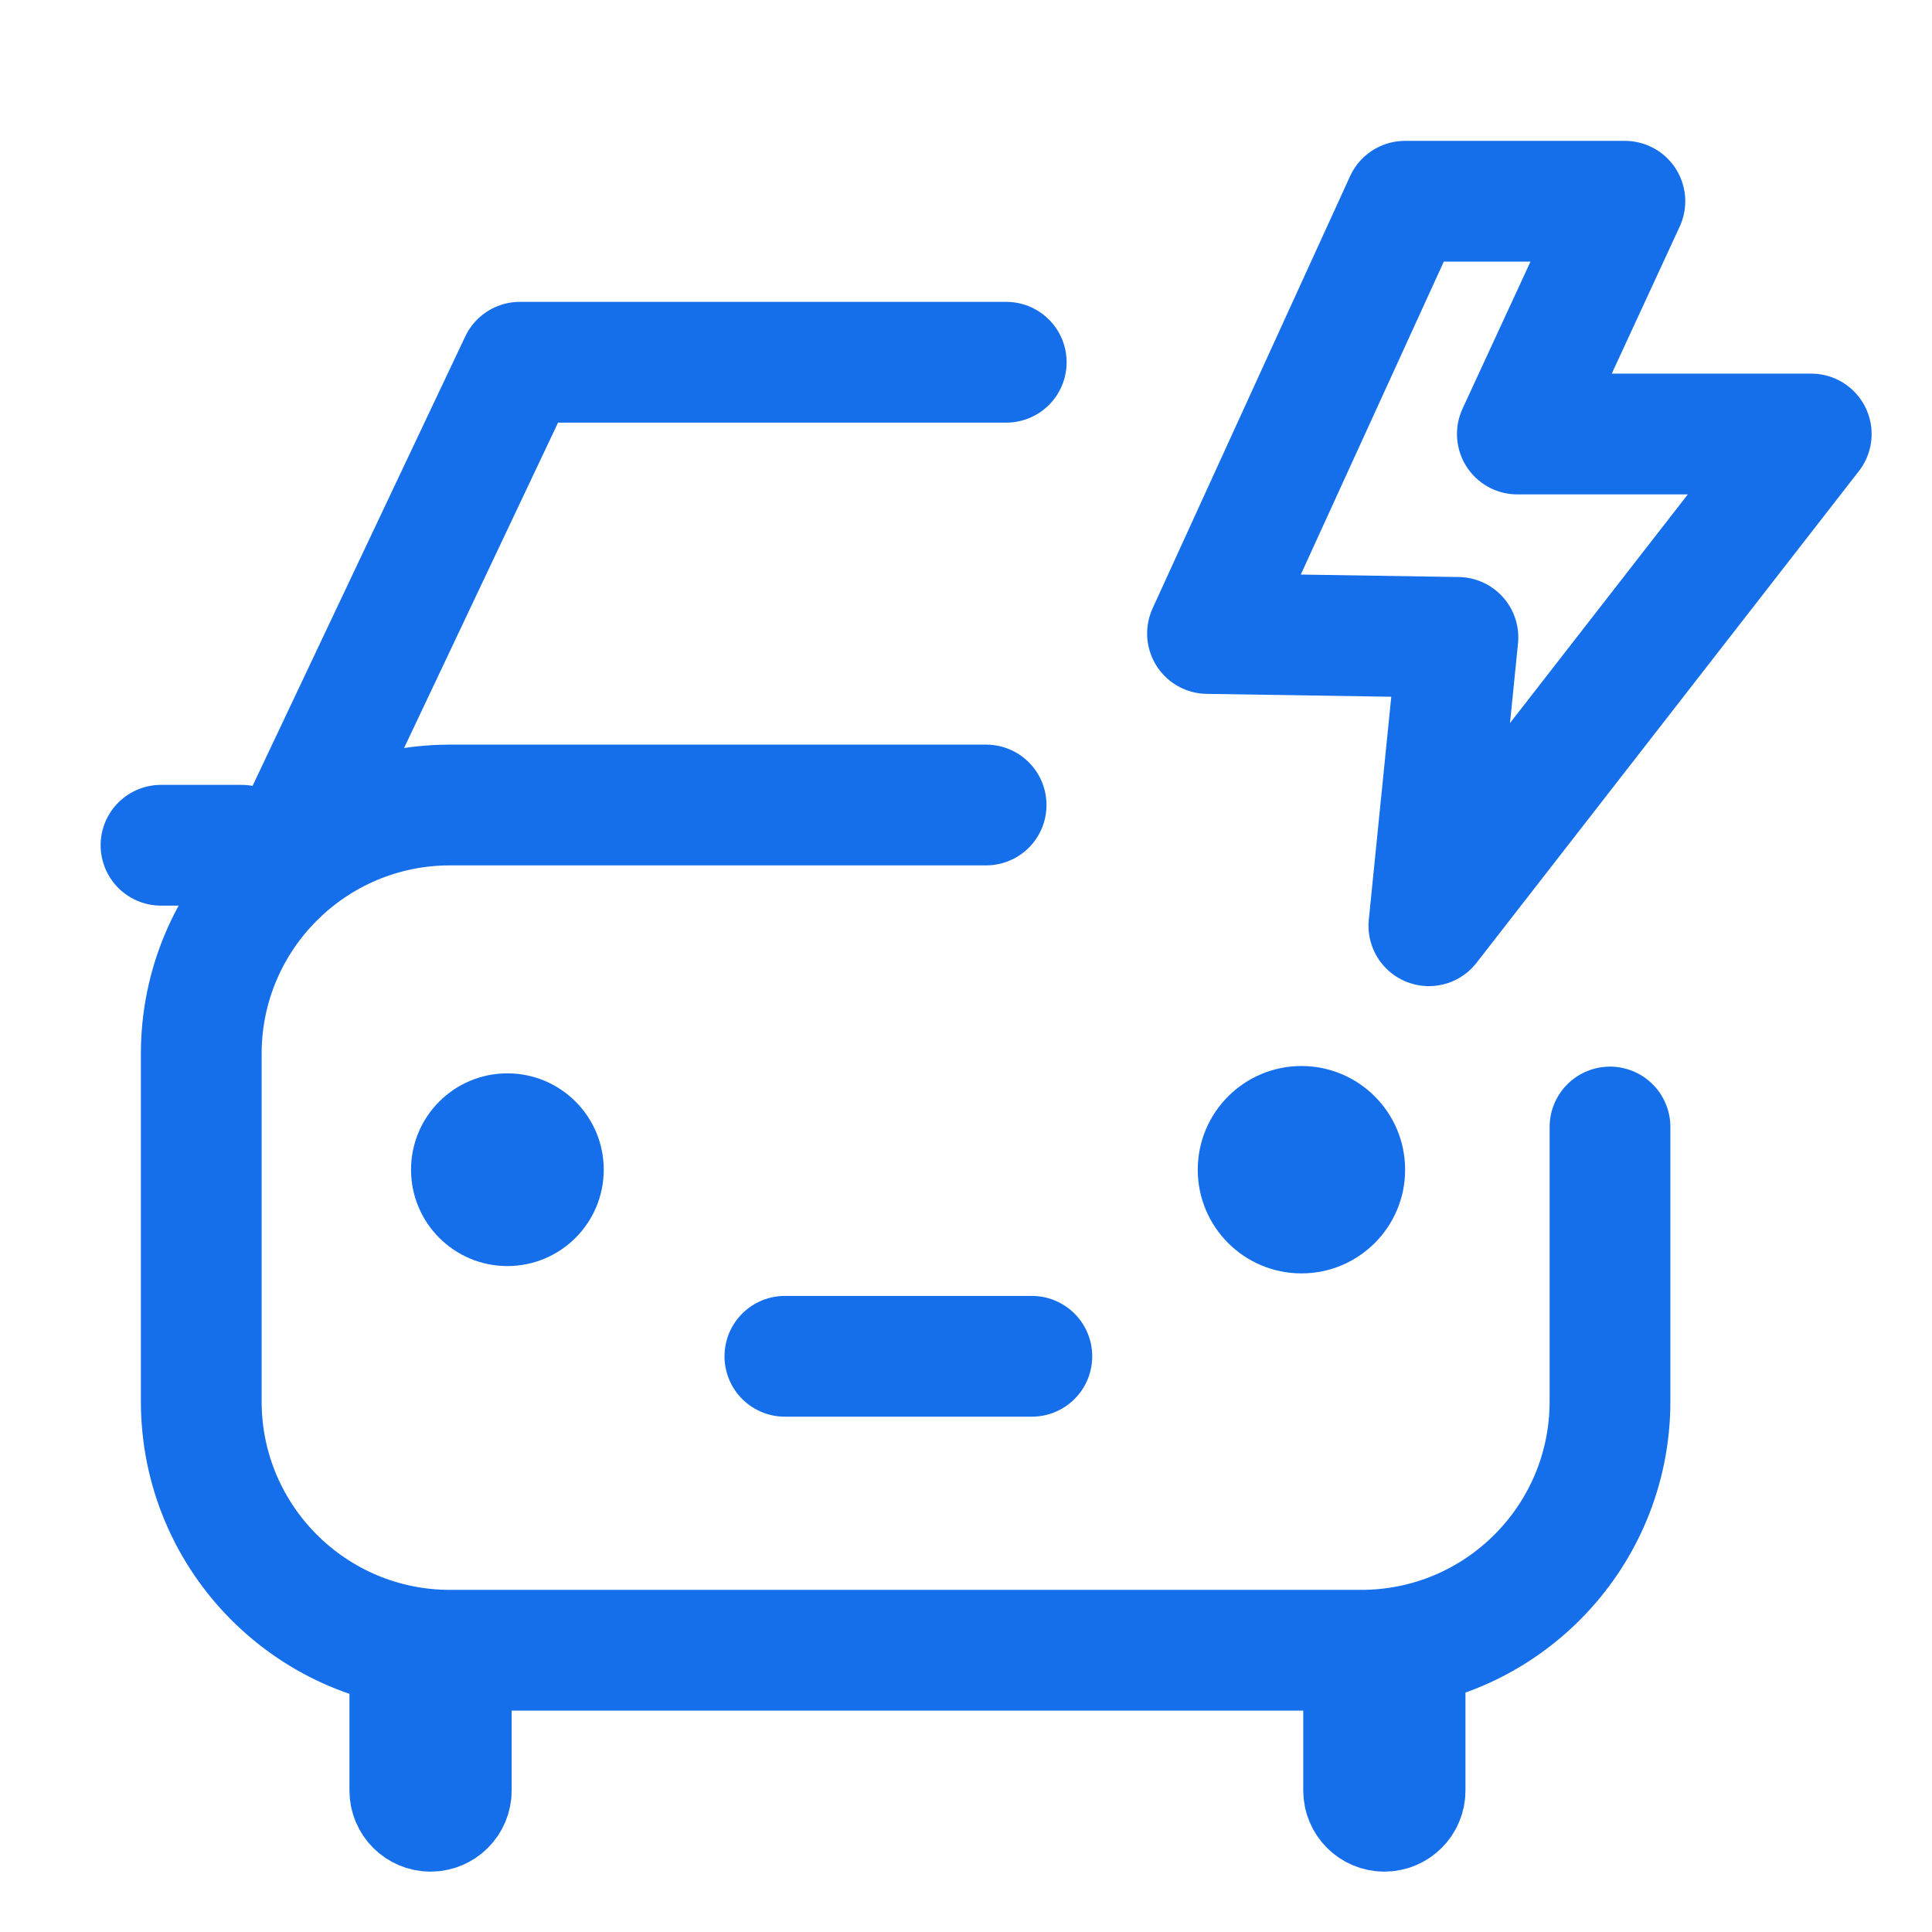
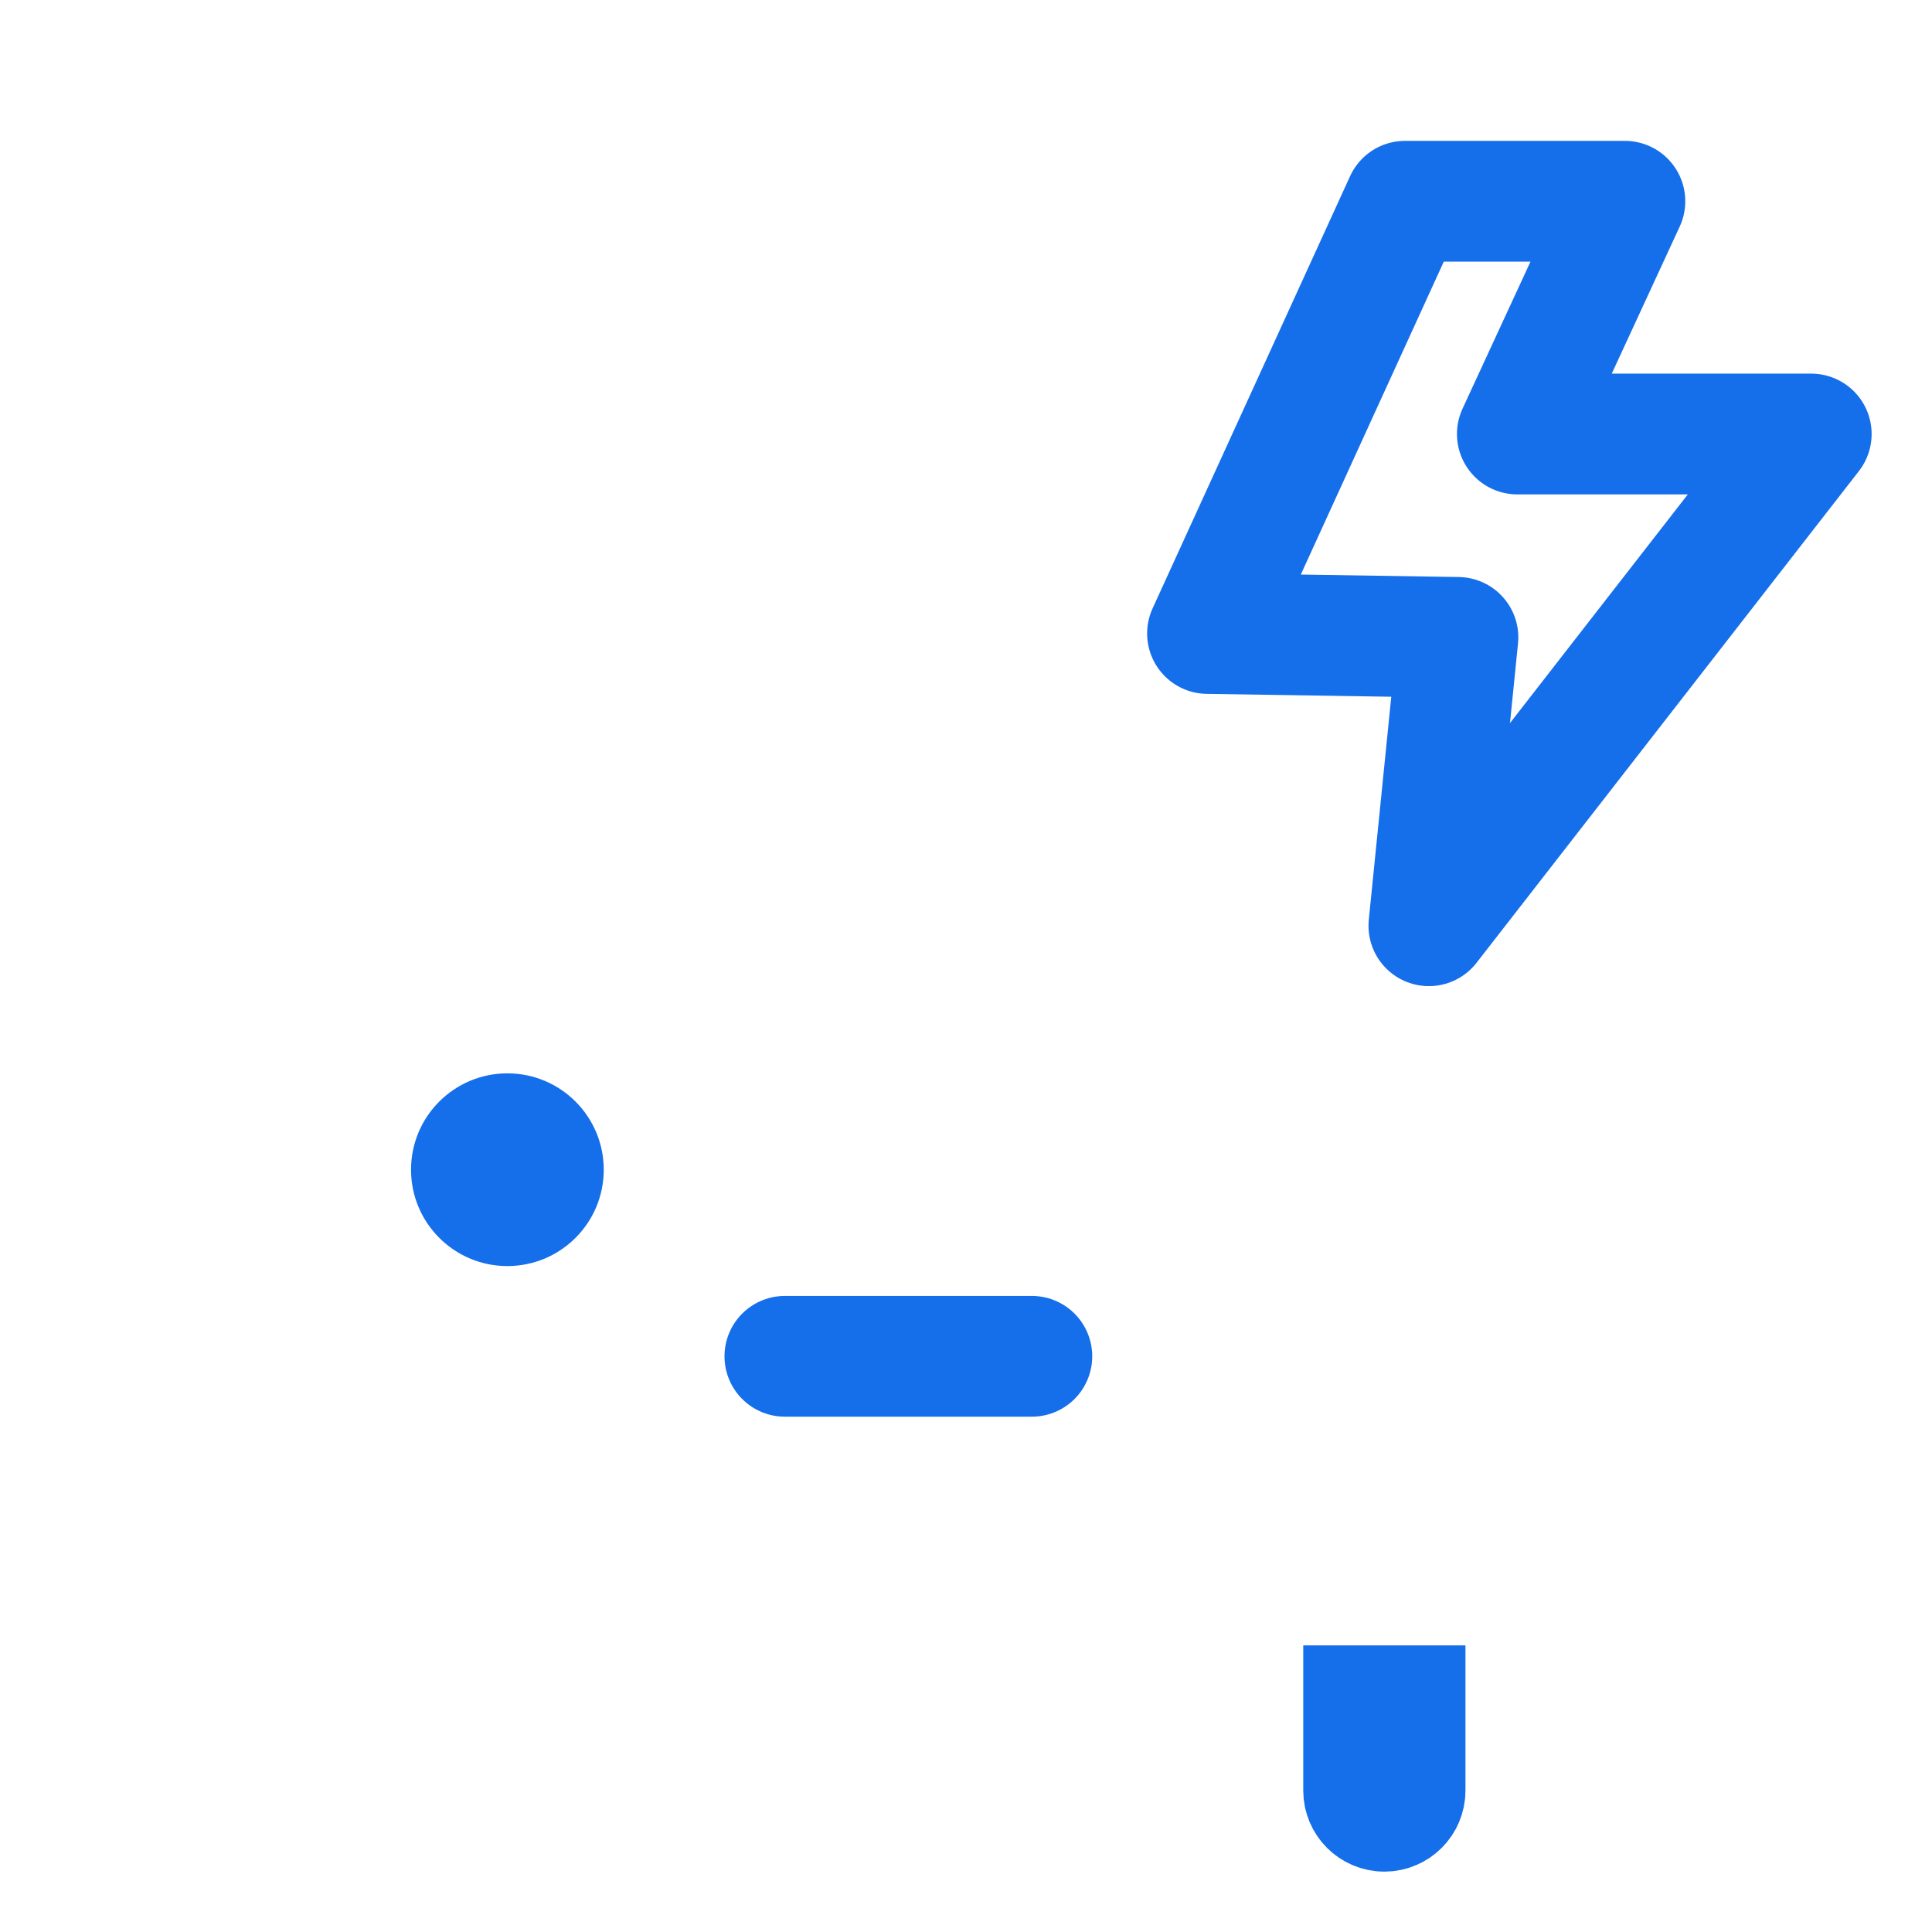
<svg xmlns="http://www.w3.org/2000/svg" width="48" height="48" viewBox="0 0 48 48" fill="none">
-   <path d="M24.5 20H11.182C7.768 20 5 22.768 5 26.182V34.818C5 38.232 7.768 41 11.182 41H33.818C37.232 41 40 38.232 40 34.818V28" stroke="#156EEA" stroke-width="3" stroke-linecap="round" stroke-linejoin="round" />
  <circle cx="12.606" cy="29.061" r="2.394" fill="#156EEA" />
-   <circle cx="32.334" cy="29.061" r="2.576" fill="#156EEA" />
-   <path d="M7 21.5L12.915 9H25" stroke="#156EEA" stroke-width="3" stroke-linecap="round" stroke-linejoin="round" />
  <path d="M19.5 33.697H25.636" stroke="#156EEA" stroke-width="3" stroke-linecap="round" stroke-linejoin="round" />
-   <path d="M4 21H6" stroke="#156EEA" stroke-width="3" stroke-linecap="round" stroke-linejoin="round" />
-   <path d="M10.182 40.879V44.485C10.182 44.77 10.412 45 10.697 45V45C10.981 45 11.212 44.77 11.212 44.485V40.879" stroke="#156EEA" stroke-width="3" />
  <path d="M33.879 40.879V44.485C33.879 44.77 34.109 45 34.394 45V45C34.679 45 34.909 44.77 34.909 44.485V40.879" stroke="#156EEA" stroke-width="3" />
  <path d="M30 15.739L34.907 5H40.37L37.698 10.783H45L35.5 23L36.222 15.836L30 15.739Z" stroke="#156EEA" stroke-width="3" stroke-linecap="round" stroke-linejoin="round" />
</svg>